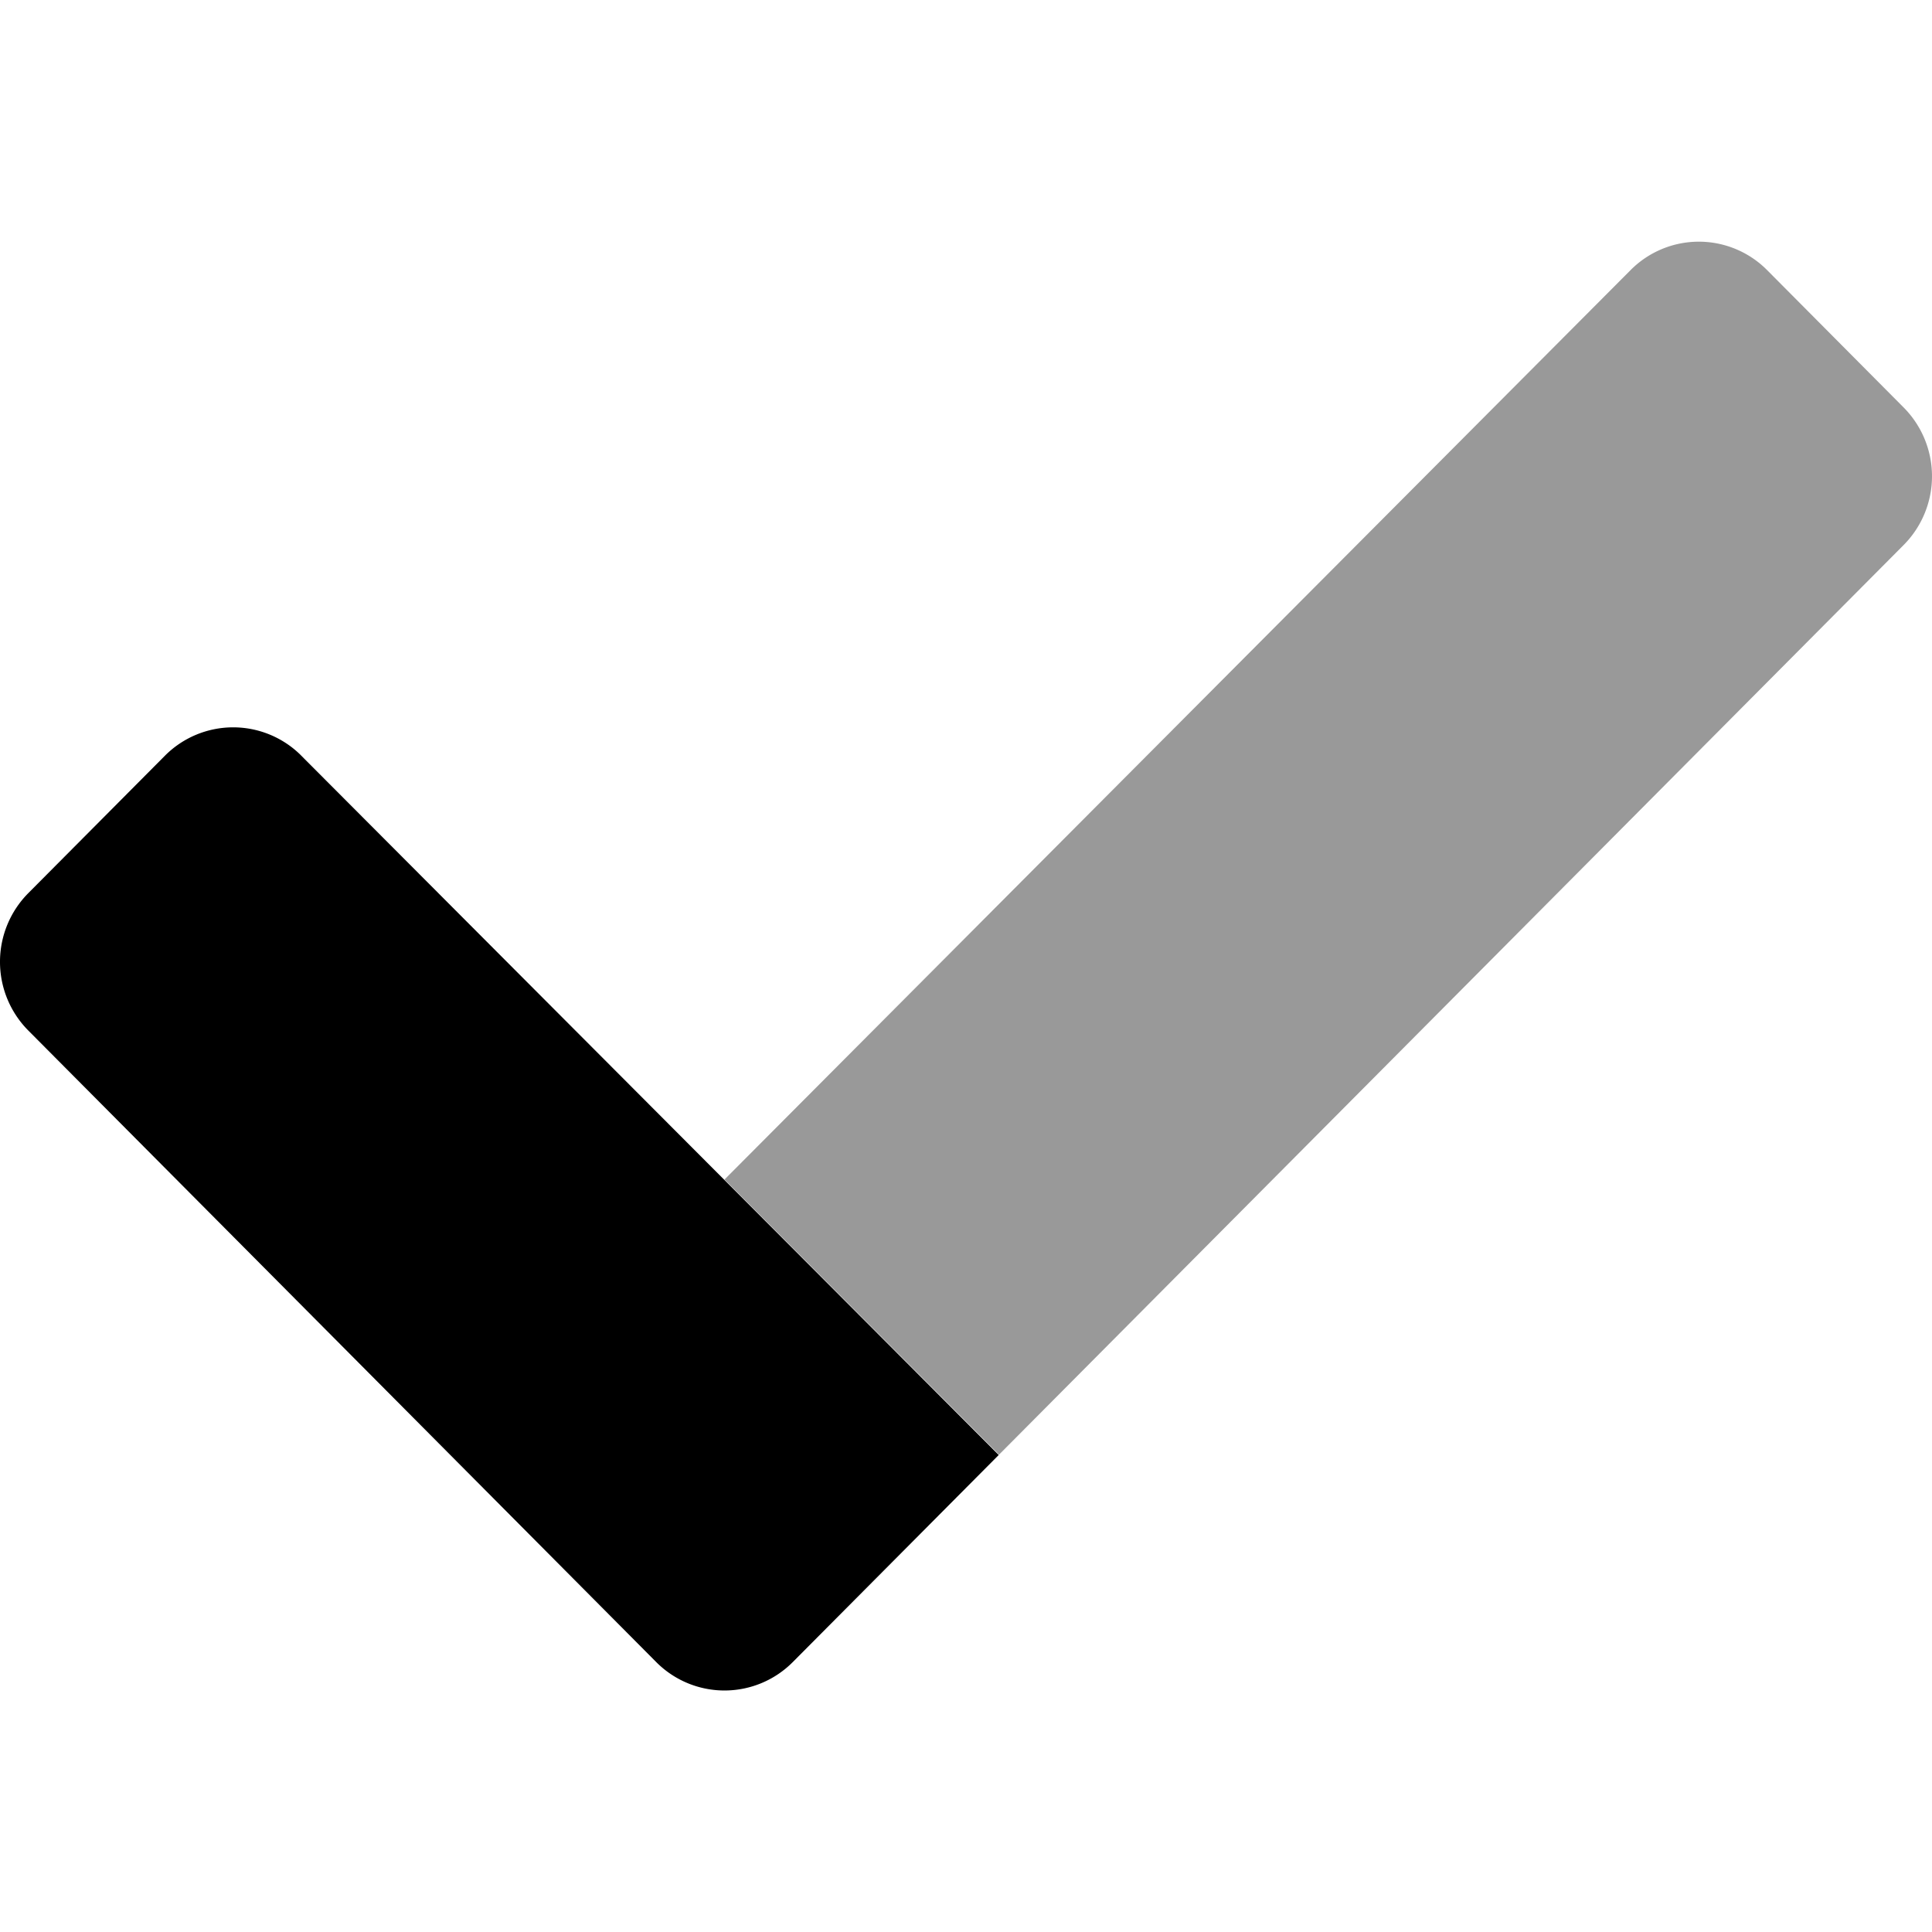
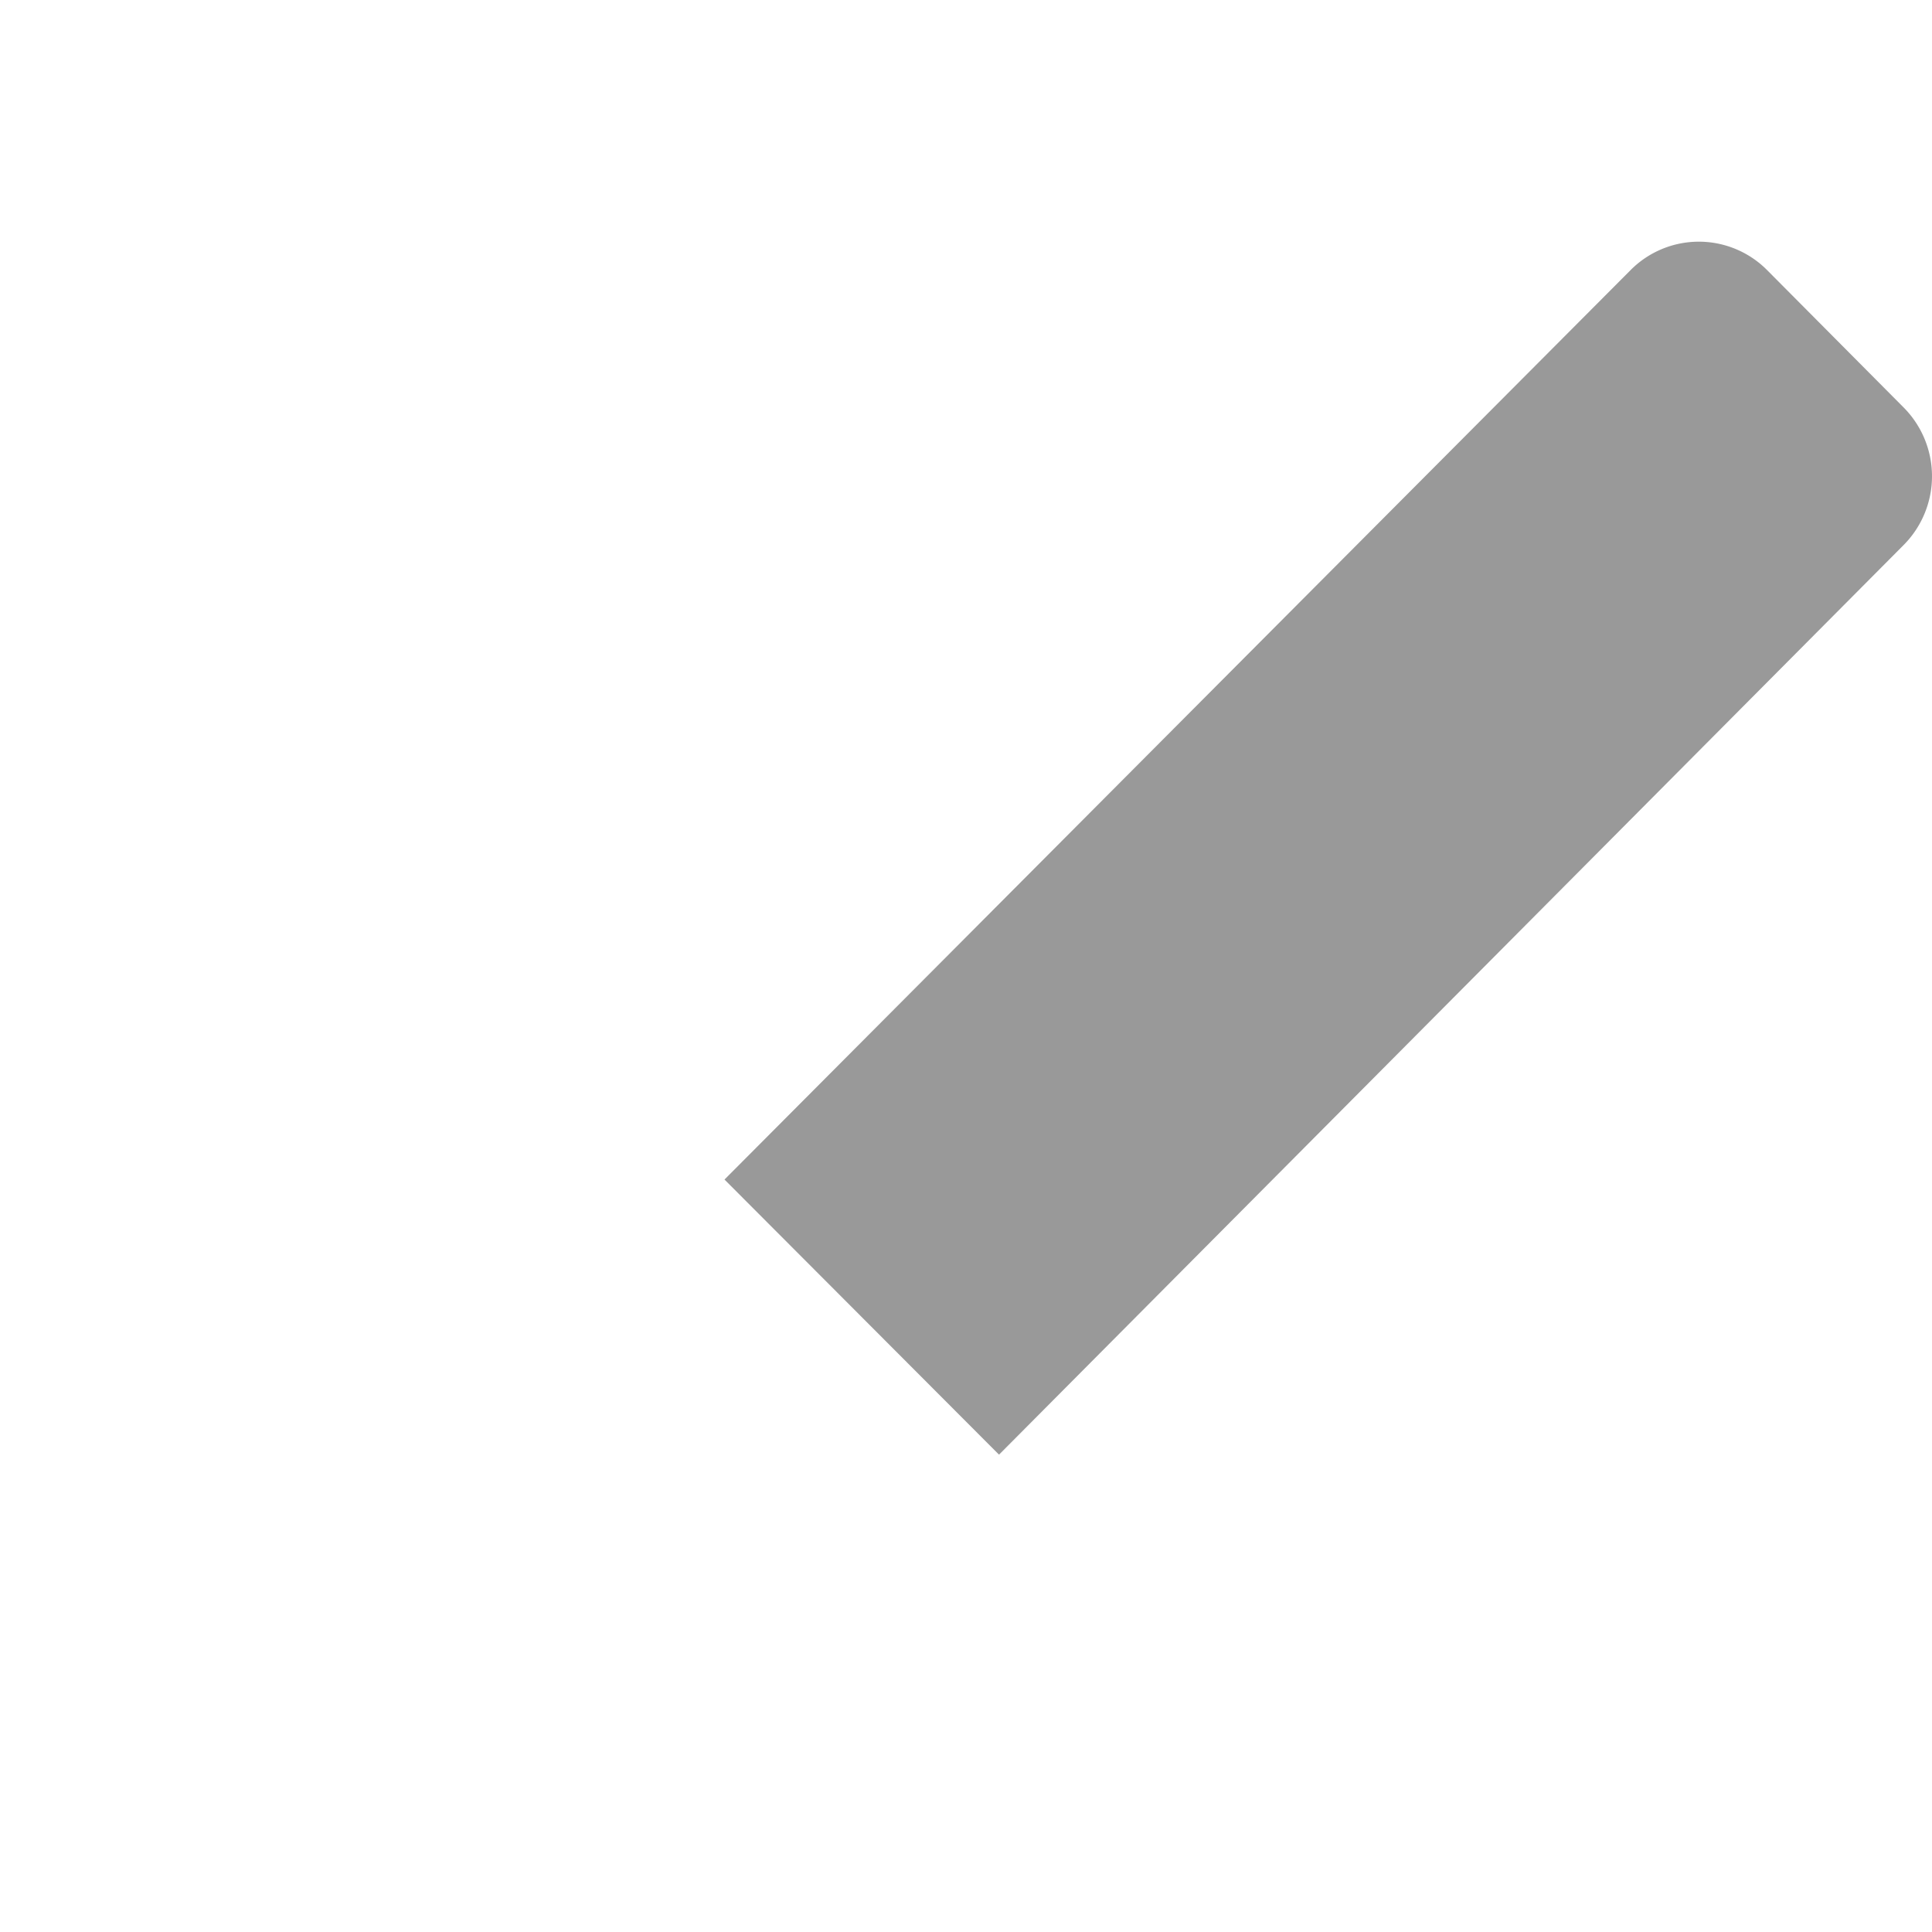
<svg xmlns="http://www.w3.org/2000/svg" viewBox="0 0 512 512">
  <defs>
    <style>.fa-secondary{opacity:.4}</style>
  </defs>
  <path d="M504.5 144.42L264.75 385.5 192 312.59l240.11-241a25.49 25.49 0 0 1 36.06-.14l.14.14L504.5 108a25.86 25.86 0 0 1 0 36.42z" class="fa-secondary" />
-   <path d="M264.67 385.59l-54.57 54.87a25.5 25.5 0 0 1-36.06.14l-.14-.14L7.5 273.1a25.84 25.84 0 0 1 0-36.41l36.2-36.41a25.49 25.49 0 0 1 36-.17l.16.17z" class="fa-primary" />
</svg>